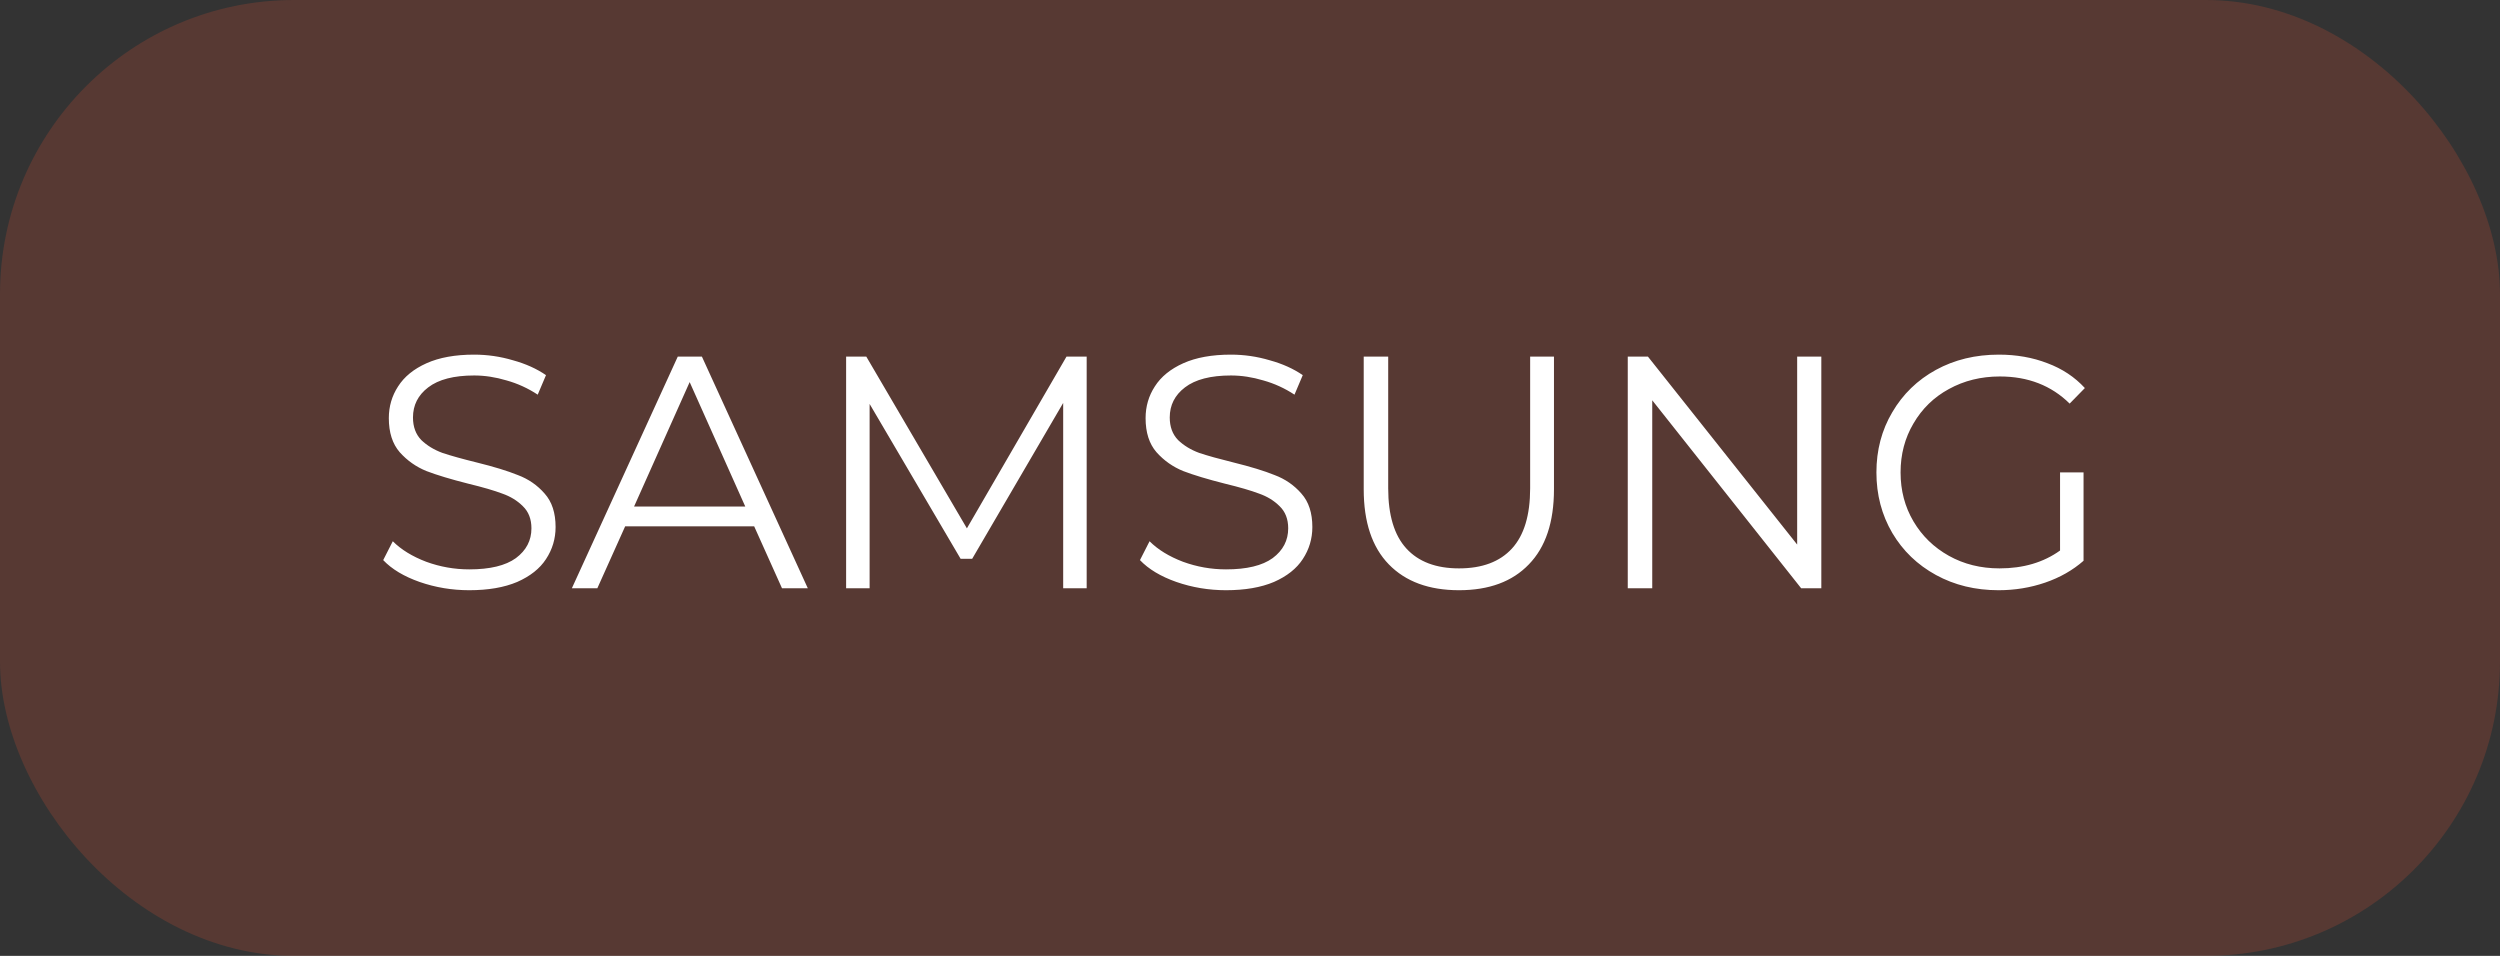
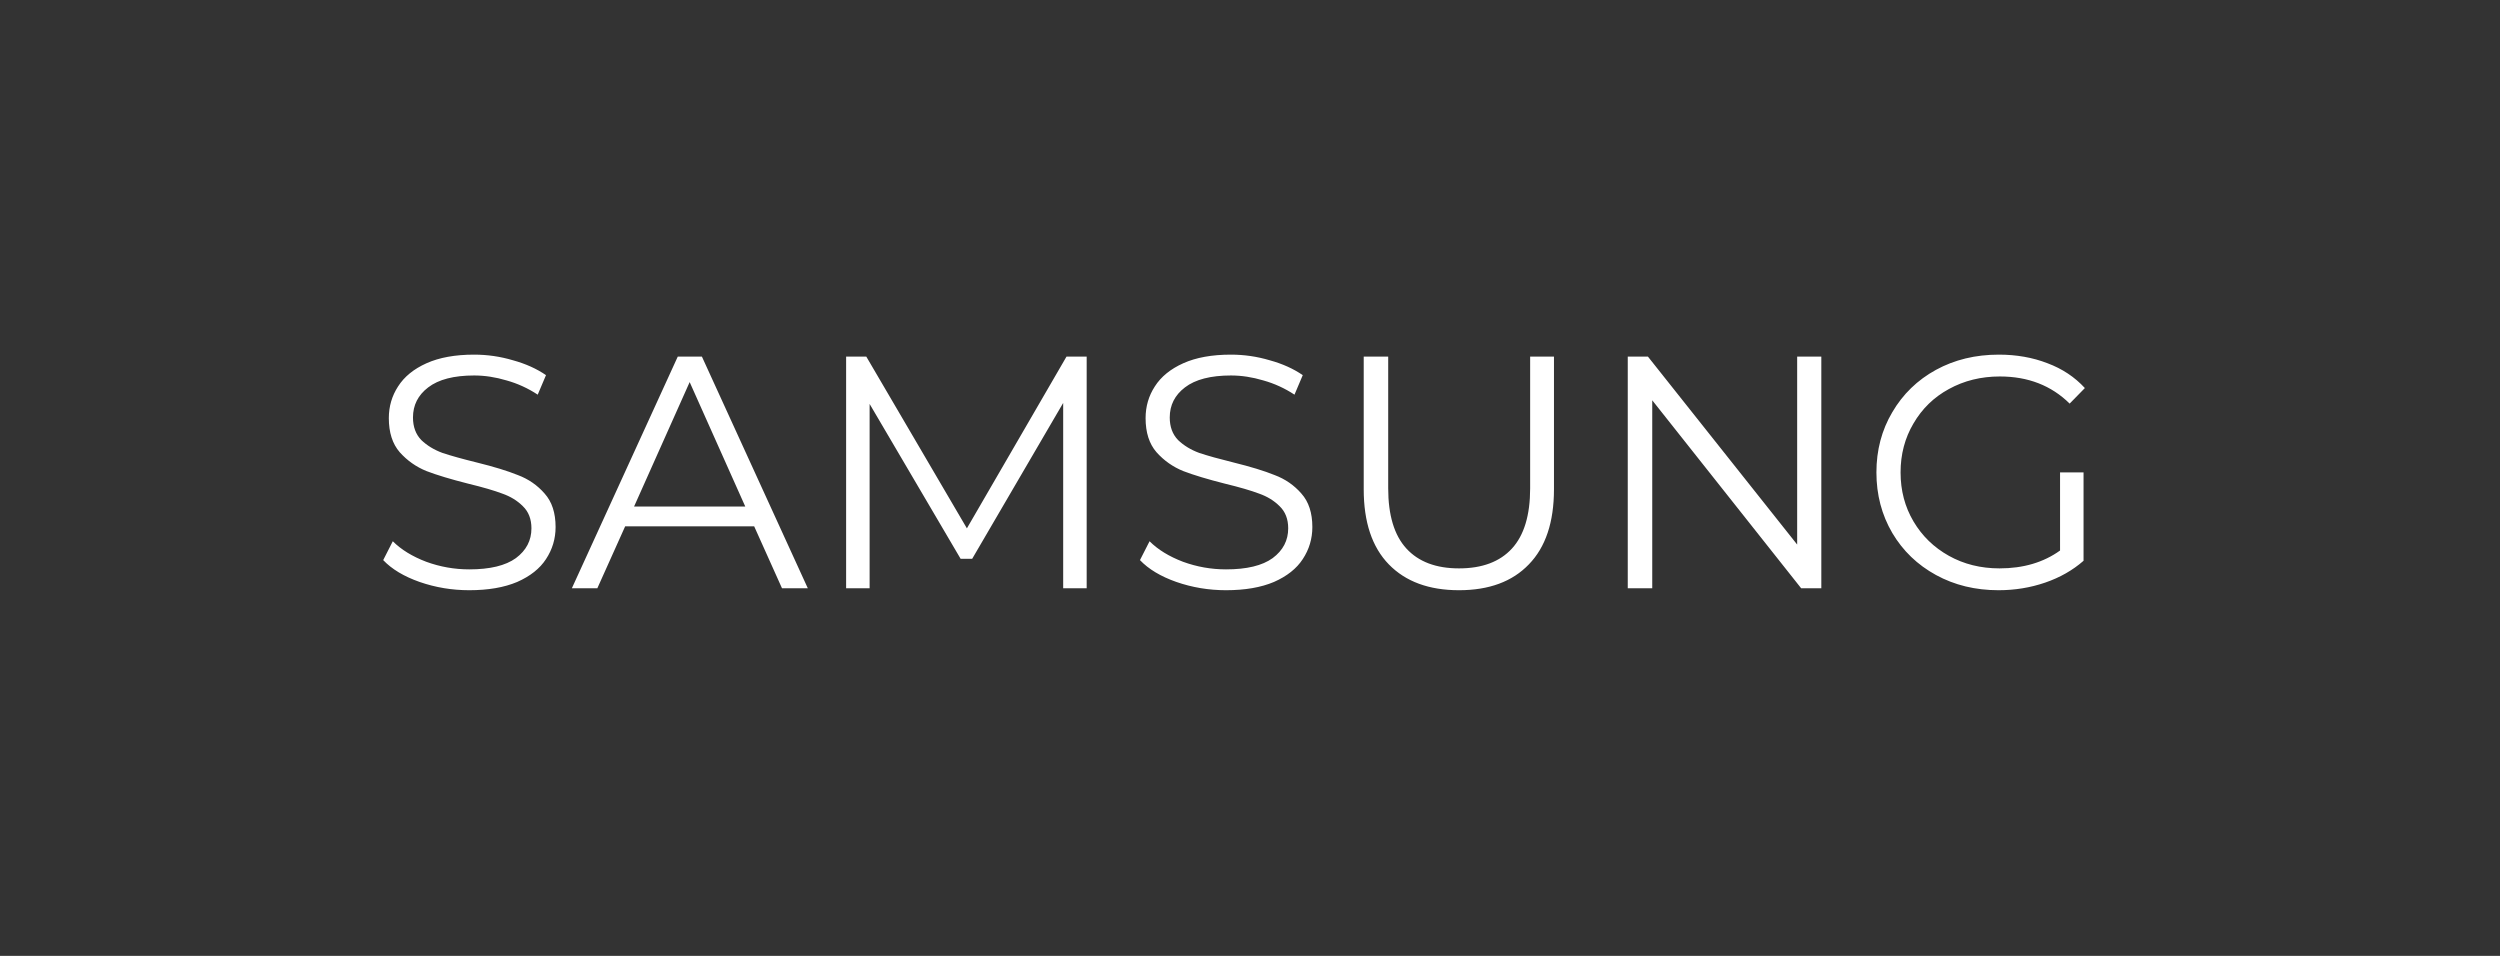
<svg xmlns="http://www.w3.org/2000/svg" width="136" height="52" viewBox="0 0 136 52" fill="none">
  <rect x="0" y="0" width="136" height="52" fill="#333333" stroke="none" />
-   <rect width="136" height="52" rx="16" fill="#E65332" fill-opacity="0.2" />
  <path d="M25.526 32.108C24.59 32.108 23.69 31.958 22.826 31.658C21.974 31.358 21.314 30.962 20.846 30.47L21.368 29.444C21.824 29.9 22.43 30.272 23.186 30.56C23.942 30.836 24.722 30.974 25.526 30.974C26.654 30.974 27.5 30.77 28.064 30.362C28.628 29.942 28.91 29.402 28.91 28.742C28.91 28.238 28.754 27.836 28.442 27.536C28.142 27.236 27.77 27.008 27.326 26.852C26.882 26.684 26.264 26.504 25.472 26.312C24.524 26.072 23.768 25.844 23.204 25.628C22.64 25.4 22.154 25.058 21.746 24.602C21.35 24.146 21.152 23.528 21.152 22.748C21.152 22.112 21.32 21.536 21.656 21.02C21.992 20.492 22.508 20.072 23.204 19.76C23.9 19.448 24.764 19.292 25.796 19.292C26.516 19.292 27.218 19.394 27.902 19.598C28.598 19.79 29.198 20.06 29.702 20.408L29.252 21.47C28.724 21.122 28.16 20.864 27.56 20.696C26.96 20.516 26.372 20.426 25.796 20.426C24.692 20.426 23.858 20.642 23.294 21.074C22.742 21.494 22.466 22.04 22.466 22.712C22.466 23.216 22.616 23.624 22.916 23.936C23.228 24.236 23.612 24.47 24.068 24.638C24.536 24.794 25.16 24.968 25.94 25.16C26.864 25.388 27.608 25.616 28.172 25.844C28.748 26.06 29.234 26.396 29.63 26.852C30.026 27.296 30.224 27.902 30.224 28.67C30.224 29.306 30.05 29.888 29.702 30.416C29.366 30.932 28.844 31.346 28.136 31.658C27.428 31.958 26.558 32.108 25.526 32.108ZM41.028 28.634H34.008L32.496 32H31.11L36.87 19.4H38.184L43.944 32H42.54L41.028 28.634ZM40.542 27.554L37.518 20.786L34.494 27.554H40.542ZM59.115 19.4V32H57.837V21.92L52.887 30.398H52.257L47.307 21.974V32H46.029V19.4H47.127L52.599 28.742L58.017 19.4H59.115ZM66.694 32.108C65.758 32.108 64.858 31.958 63.994 31.658C63.142 31.358 62.482 30.962 62.014 30.47L62.536 29.444C62.992 29.9 63.598 30.272 64.354 30.56C65.11 30.836 65.89 30.974 66.694 30.974C67.822 30.974 68.668 30.77 69.232 30.362C69.796 29.942 70.078 29.402 70.078 28.742C70.078 28.238 69.922 27.836 69.61 27.536C69.31 27.236 68.938 27.008 68.494 26.852C68.05 26.684 67.432 26.504 66.64 26.312C65.692 26.072 64.936 25.844 64.372 25.628C63.808 25.4 63.322 25.058 62.914 24.602C62.518 24.146 62.32 23.528 62.32 22.748C62.32 22.112 62.488 21.536 62.824 21.02C63.16 20.492 63.676 20.072 64.372 19.76C65.068 19.448 65.932 19.292 66.964 19.292C67.684 19.292 68.386 19.394 69.07 19.598C69.766 19.79 70.366 20.06 70.87 20.408L70.42 21.47C69.892 21.122 69.328 20.864 68.728 20.696C68.128 20.516 67.54 20.426 66.964 20.426C65.86 20.426 65.026 20.642 64.462 21.074C63.91 21.494 63.634 22.04 63.634 22.712C63.634 23.216 63.784 23.624 64.084 23.936C64.396 24.236 64.78 24.47 65.236 24.638C65.704 24.794 66.328 24.968 67.108 25.16C68.032 25.388 68.776 25.616 69.34 25.844C69.916 26.06 70.402 26.396 70.798 26.852C71.194 27.296 71.392 27.902 71.392 28.67C71.392 29.306 71.218 29.888 70.87 30.416C70.534 30.932 70.012 31.346 69.304 31.658C68.596 31.958 67.726 32.108 66.694 32.108ZM79.37 32.108C77.738 32.108 76.466 31.64 75.554 30.704C74.642 29.768 74.186 28.406 74.186 26.618V19.4H75.518V26.564C75.518 28.028 75.848 29.12 76.508 29.84C77.168 30.56 78.122 30.92 79.37 30.92C80.63 30.92 81.59 30.56 82.25 29.84C82.91 29.12 83.24 28.028 83.24 26.564V19.4H84.536V26.618C84.536 28.406 84.08 29.768 83.168 30.704C82.268 31.64 81.002 32.108 79.37 32.108ZM99.08 19.4V32H97.982L89.882 21.776V32H88.55V19.4H89.648L97.766 29.624V19.4H99.08ZM112.067 25.7H113.345V30.506C112.757 31.022 112.061 31.418 111.257 31.694C110.453 31.97 109.607 32.108 108.719 32.108C107.459 32.108 106.325 31.832 105.317 31.28C104.309 30.728 103.517 29.966 102.941 28.994C102.365 28.01 102.077 26.912 102.077 25.7C102.077 24.488 102.365 23.396 102.941 22.424C103.517 21.44 104.309 20.672 105.317 20.12C106.325 19.568 107.465 19.292 108.737 19.292C109.697 19.292 110.579 19.448 111.383 19.76C112.187 20.06 112.865 20.51 113.417 21.11L112.589 21.956C111.593 20.972 110.327 20.48 108.791 20.48C107.771 20.48 106.847 20.708 106.019 21.164C105.203 21.608 104.561 22.232 104.093 23.036C103.625 23.828 103.391 24.716 103.391 25.7C103.391 26.684 103.625 27.572 104.093 28.364C104.561 29.156 105.203 29.78 106.019 30.236C106.835 30.692 107.753 30.92 108.773 30.92C110.069 30.92 111.167 30.596 112.067 29.948V25.7Z" fill="white" />
</svg>